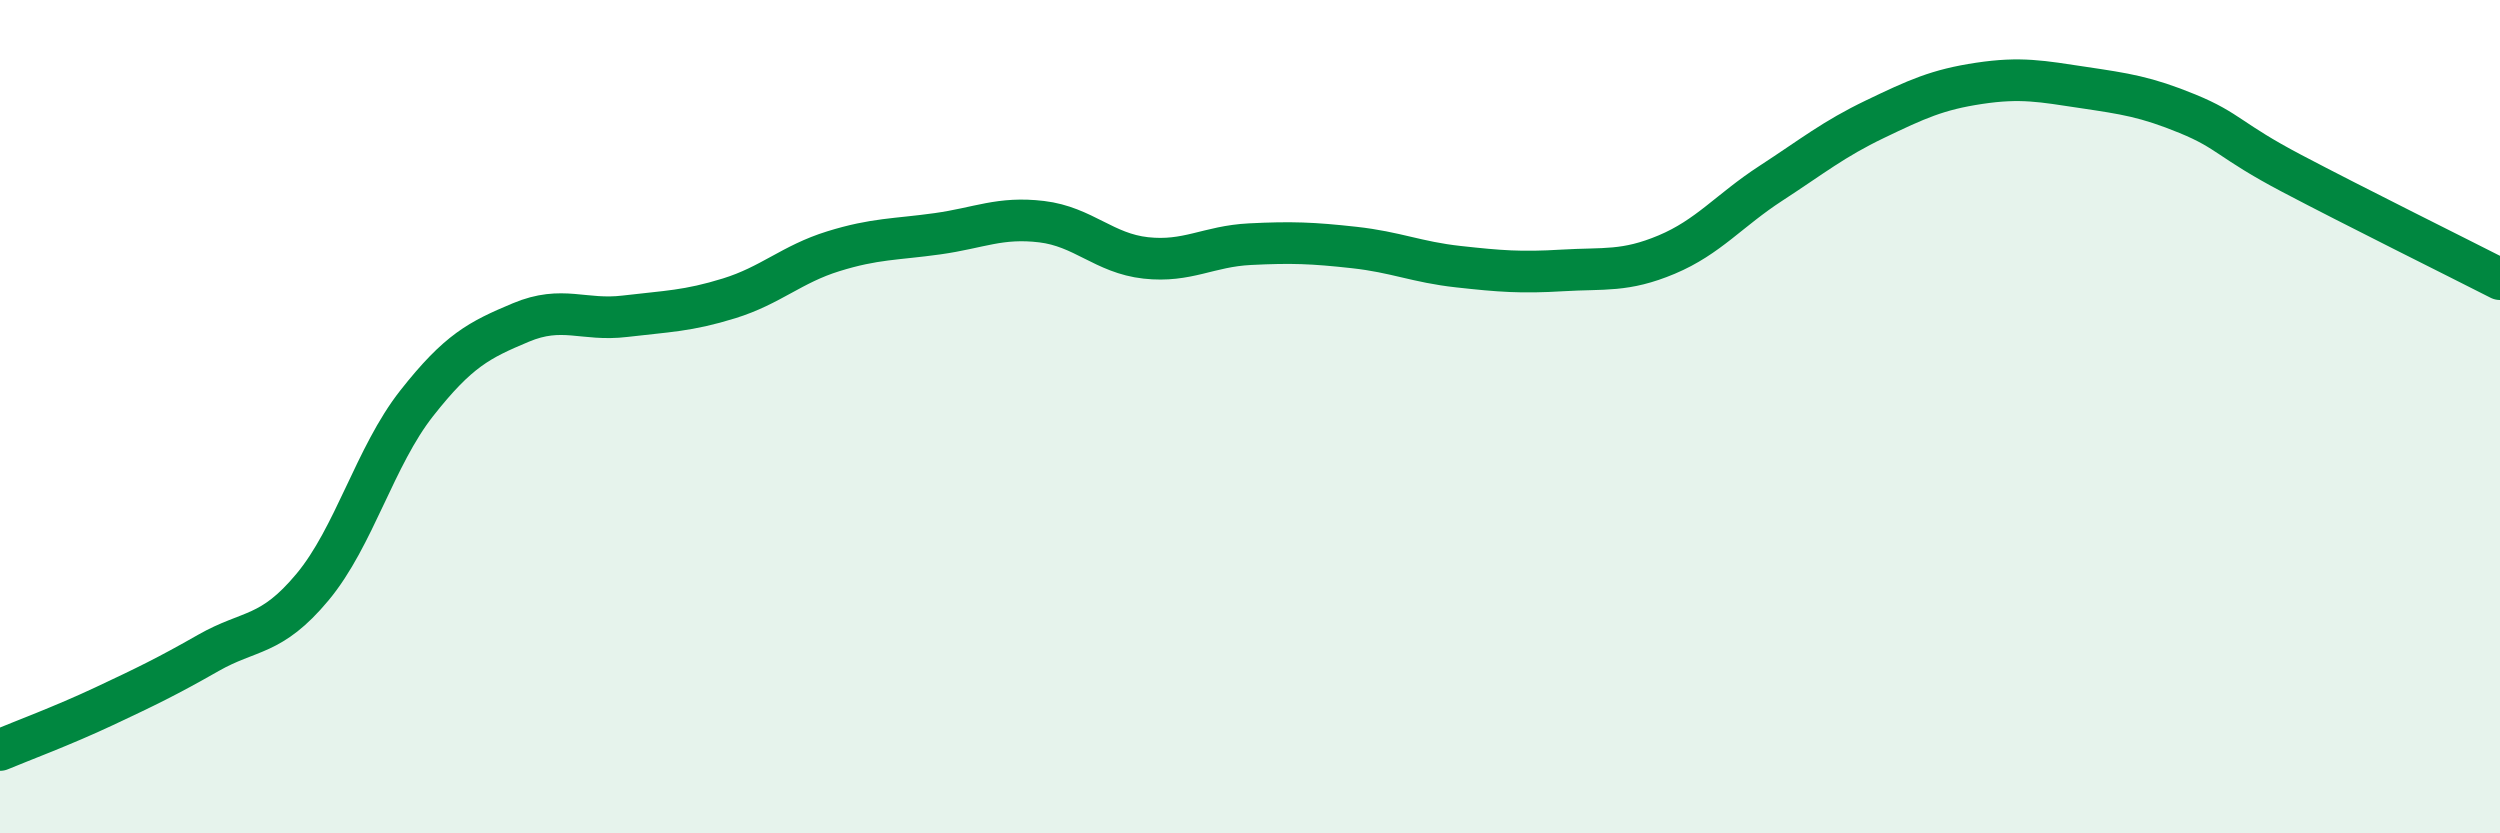
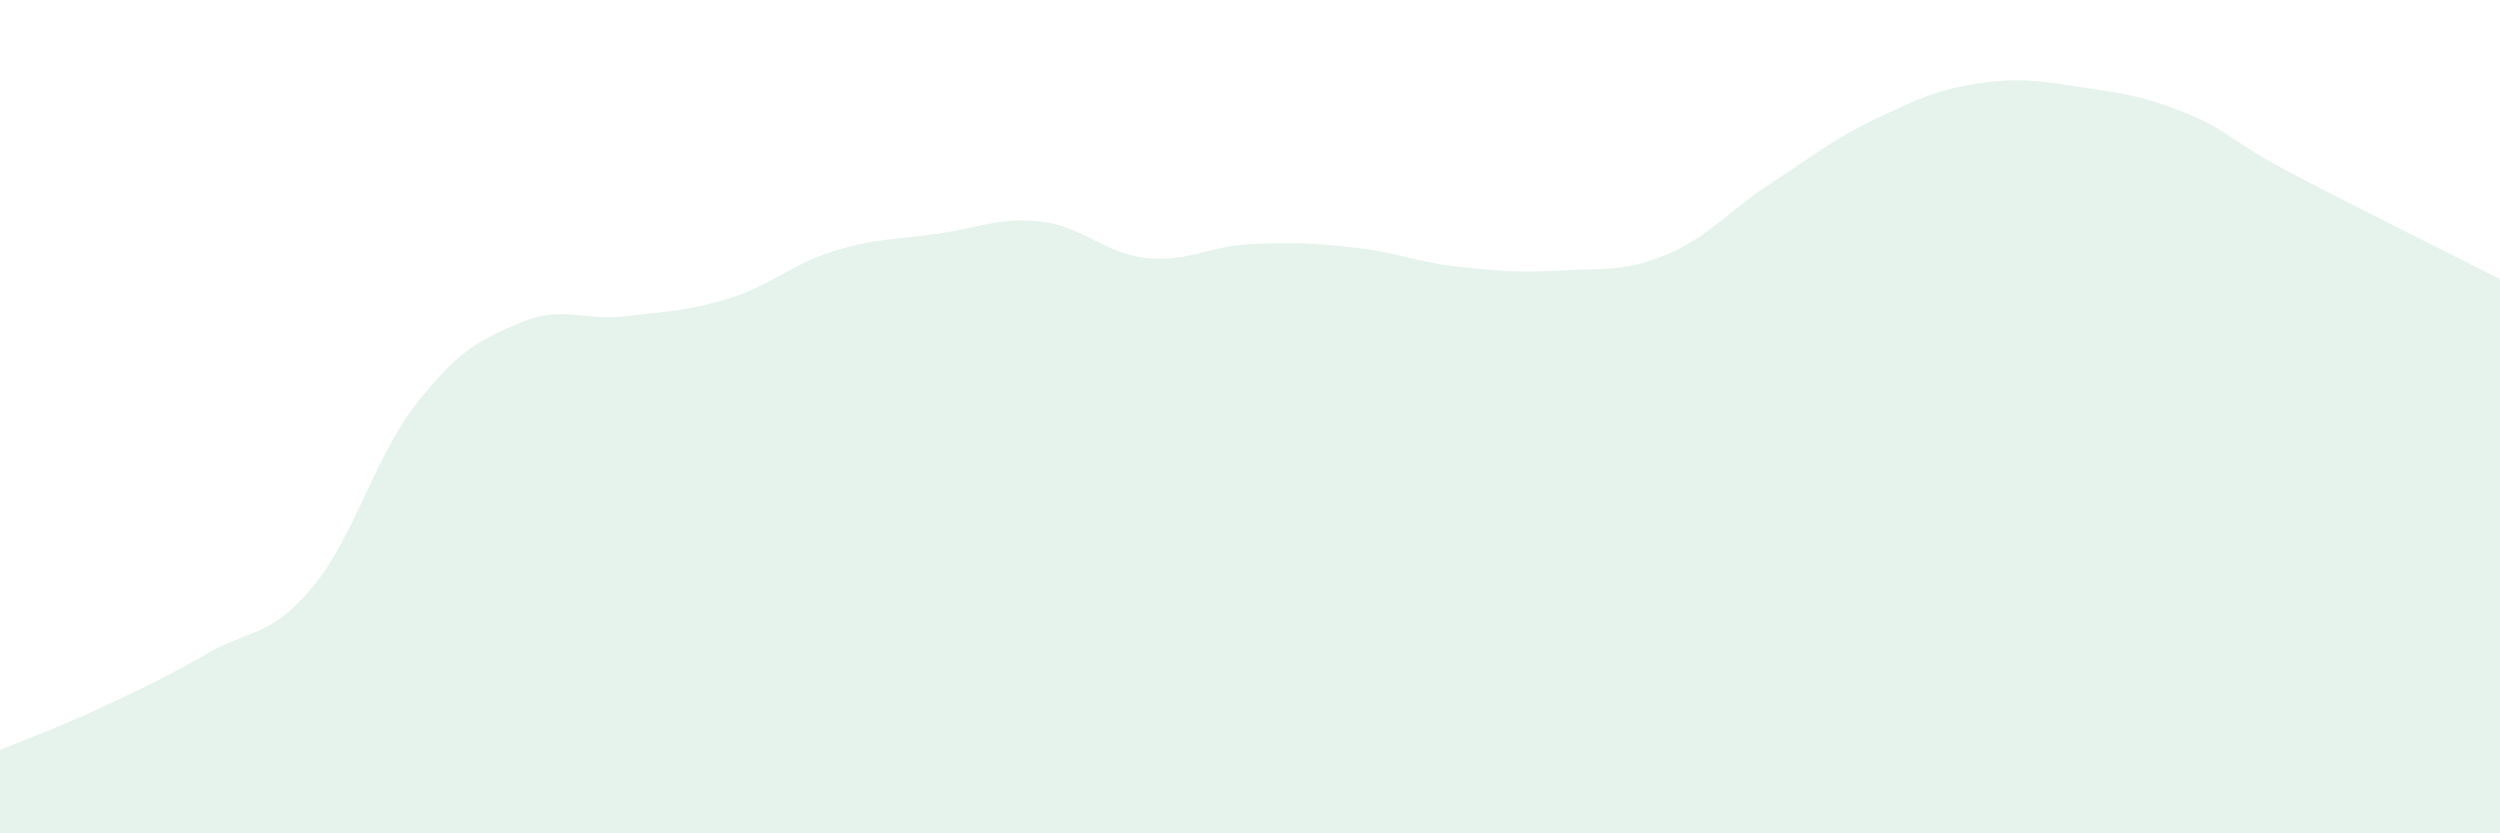
<svg xmlns="http://www.w3.org/2000/svg" width="60" height="20" viewBox="0 0 60 20">
  <path d="M 0,18 C 0.5,17.79 1.5,17.42 2.5,16.95 C 3.5,16.48 4,16.24 5,15.67 C 6,15.1 6.5,15.29 7.5,14.09 C 8.5,12.89 9,10.95 10,9.68 C 11,8.41 11.5,8.16 12.5,7.74 C 13.5,7.32 14,7.71 15,7.59 C 16,7.47 16.5,7.47 17.5,7.16 C 18.5,6.85 19,6.34 20,6.03 C 21,5.72 21.5,5.75 22.5,5.61 C 23.5,5.47 24,5.2 25,5.32 C 26,5.44 26.5,6.08 27.5,6.19 C 28.5,6.3 29,5.91 30,5.86 C 31,5.81 31.5,5.83 32.5,5.94 C 33.5,6.05 34,6.29 35,6.4 C 36,6.51 36.5,6.55 37.5,6.49 C 38.5,6.43 39,6.53 40,6.11 C 41,5.69 41.5,5.05 42.5,4.4 C 43.5,3.75 44,3.34 45,2.86 C 46,2.38 46.5,2.15 47.5,2 C 48.5,1.85 49,1.95 50,2.1 C 51,2.25 51.5,2.32 52.5,2.73 C 53.5,3.14 53.5,3.37 55,4.16 C 56.5,4.95 59,6.19 60,6.7L60 20L0 20Z" fill="#008740" opacity="0.1" stroke-linecap="round" stroke-linejoin="round" />
-   <path d="M 0,18 C 0.5,17.79 1.5,17.42 2.5,16.95 C 3.5,16.48 4,16.24 5,15.67 C 6,15.1 6.5,15.29 7.5,14.09 C 8.5,12.89 9,10.95 10,9.68 C 11,8.41 11.5,8.16 12.5,7.74 C 13.5,7.32 14,7.71 15,7.59 C 16,7.47 16.5,7.47 17.5,7.16 C 18.5,6.85 19,6.34 20,6.03 C 21,5.72 21.5,5.75 22.5,5.61 C 23.5,5.47 24,5.2 25,5.32 C 26,5.44 26.5,6.08 27.5,6.19 C 28.5,6.3 29,5.91 30,5.86 C 31,5.81 31.5,5.83 32.5,5.94 C 33.5,6.05 34,6.29 35,6.4 C 36,6.51 36.5,6.55 37.5,6.49 C 38.5,6.43 39,6.53 40,6.11 C 41,5.69 41.5,5.05 42.5,4.4 C 43.5,3.75 44,3.34 45,2.86 C 46,2.38 46.5,2.15 47.5,2 C 48.5,1.85 49,1.95 50,2.1 C 51,2.25 51.5,2.32 52.5,2.73 C 53.5,3.14 53.5,3.37 55,4.16 C 56.5,4.95 59,6.19 60,6.7" stroke="#008740" stroke-width="1" fill="none" stroke-linecap="round" stroke-linejoin="round" />
</svg>